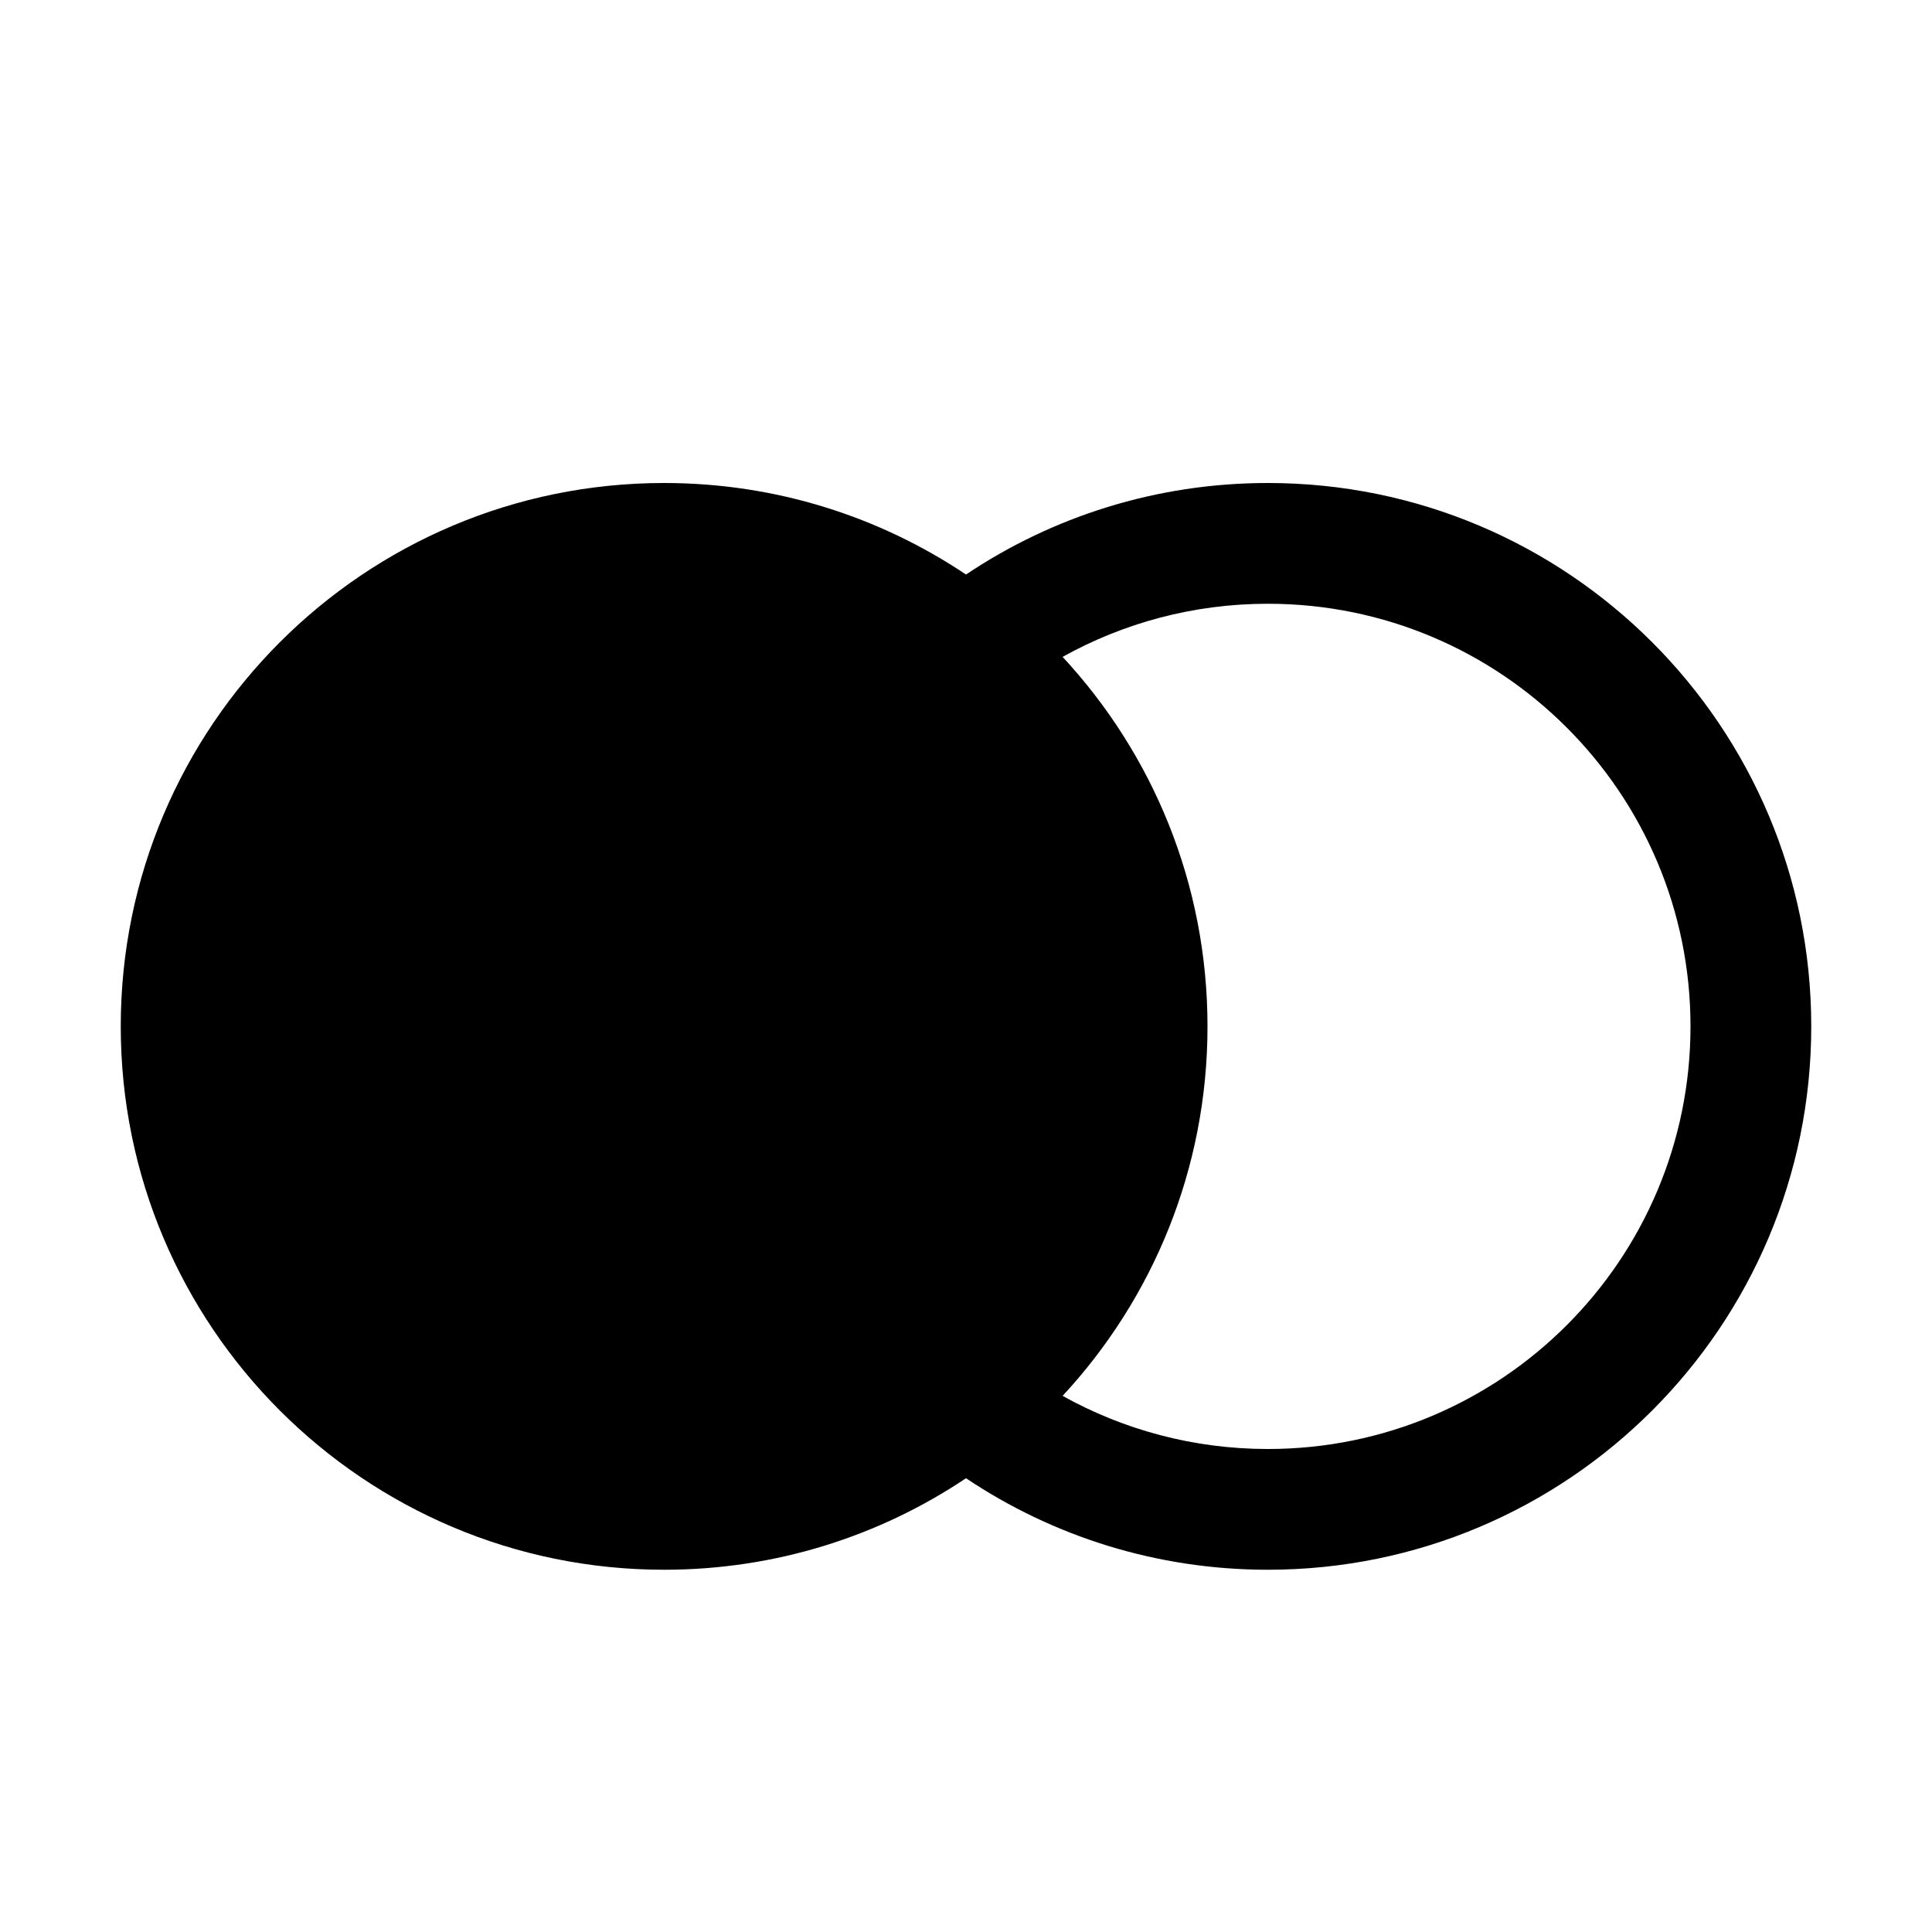
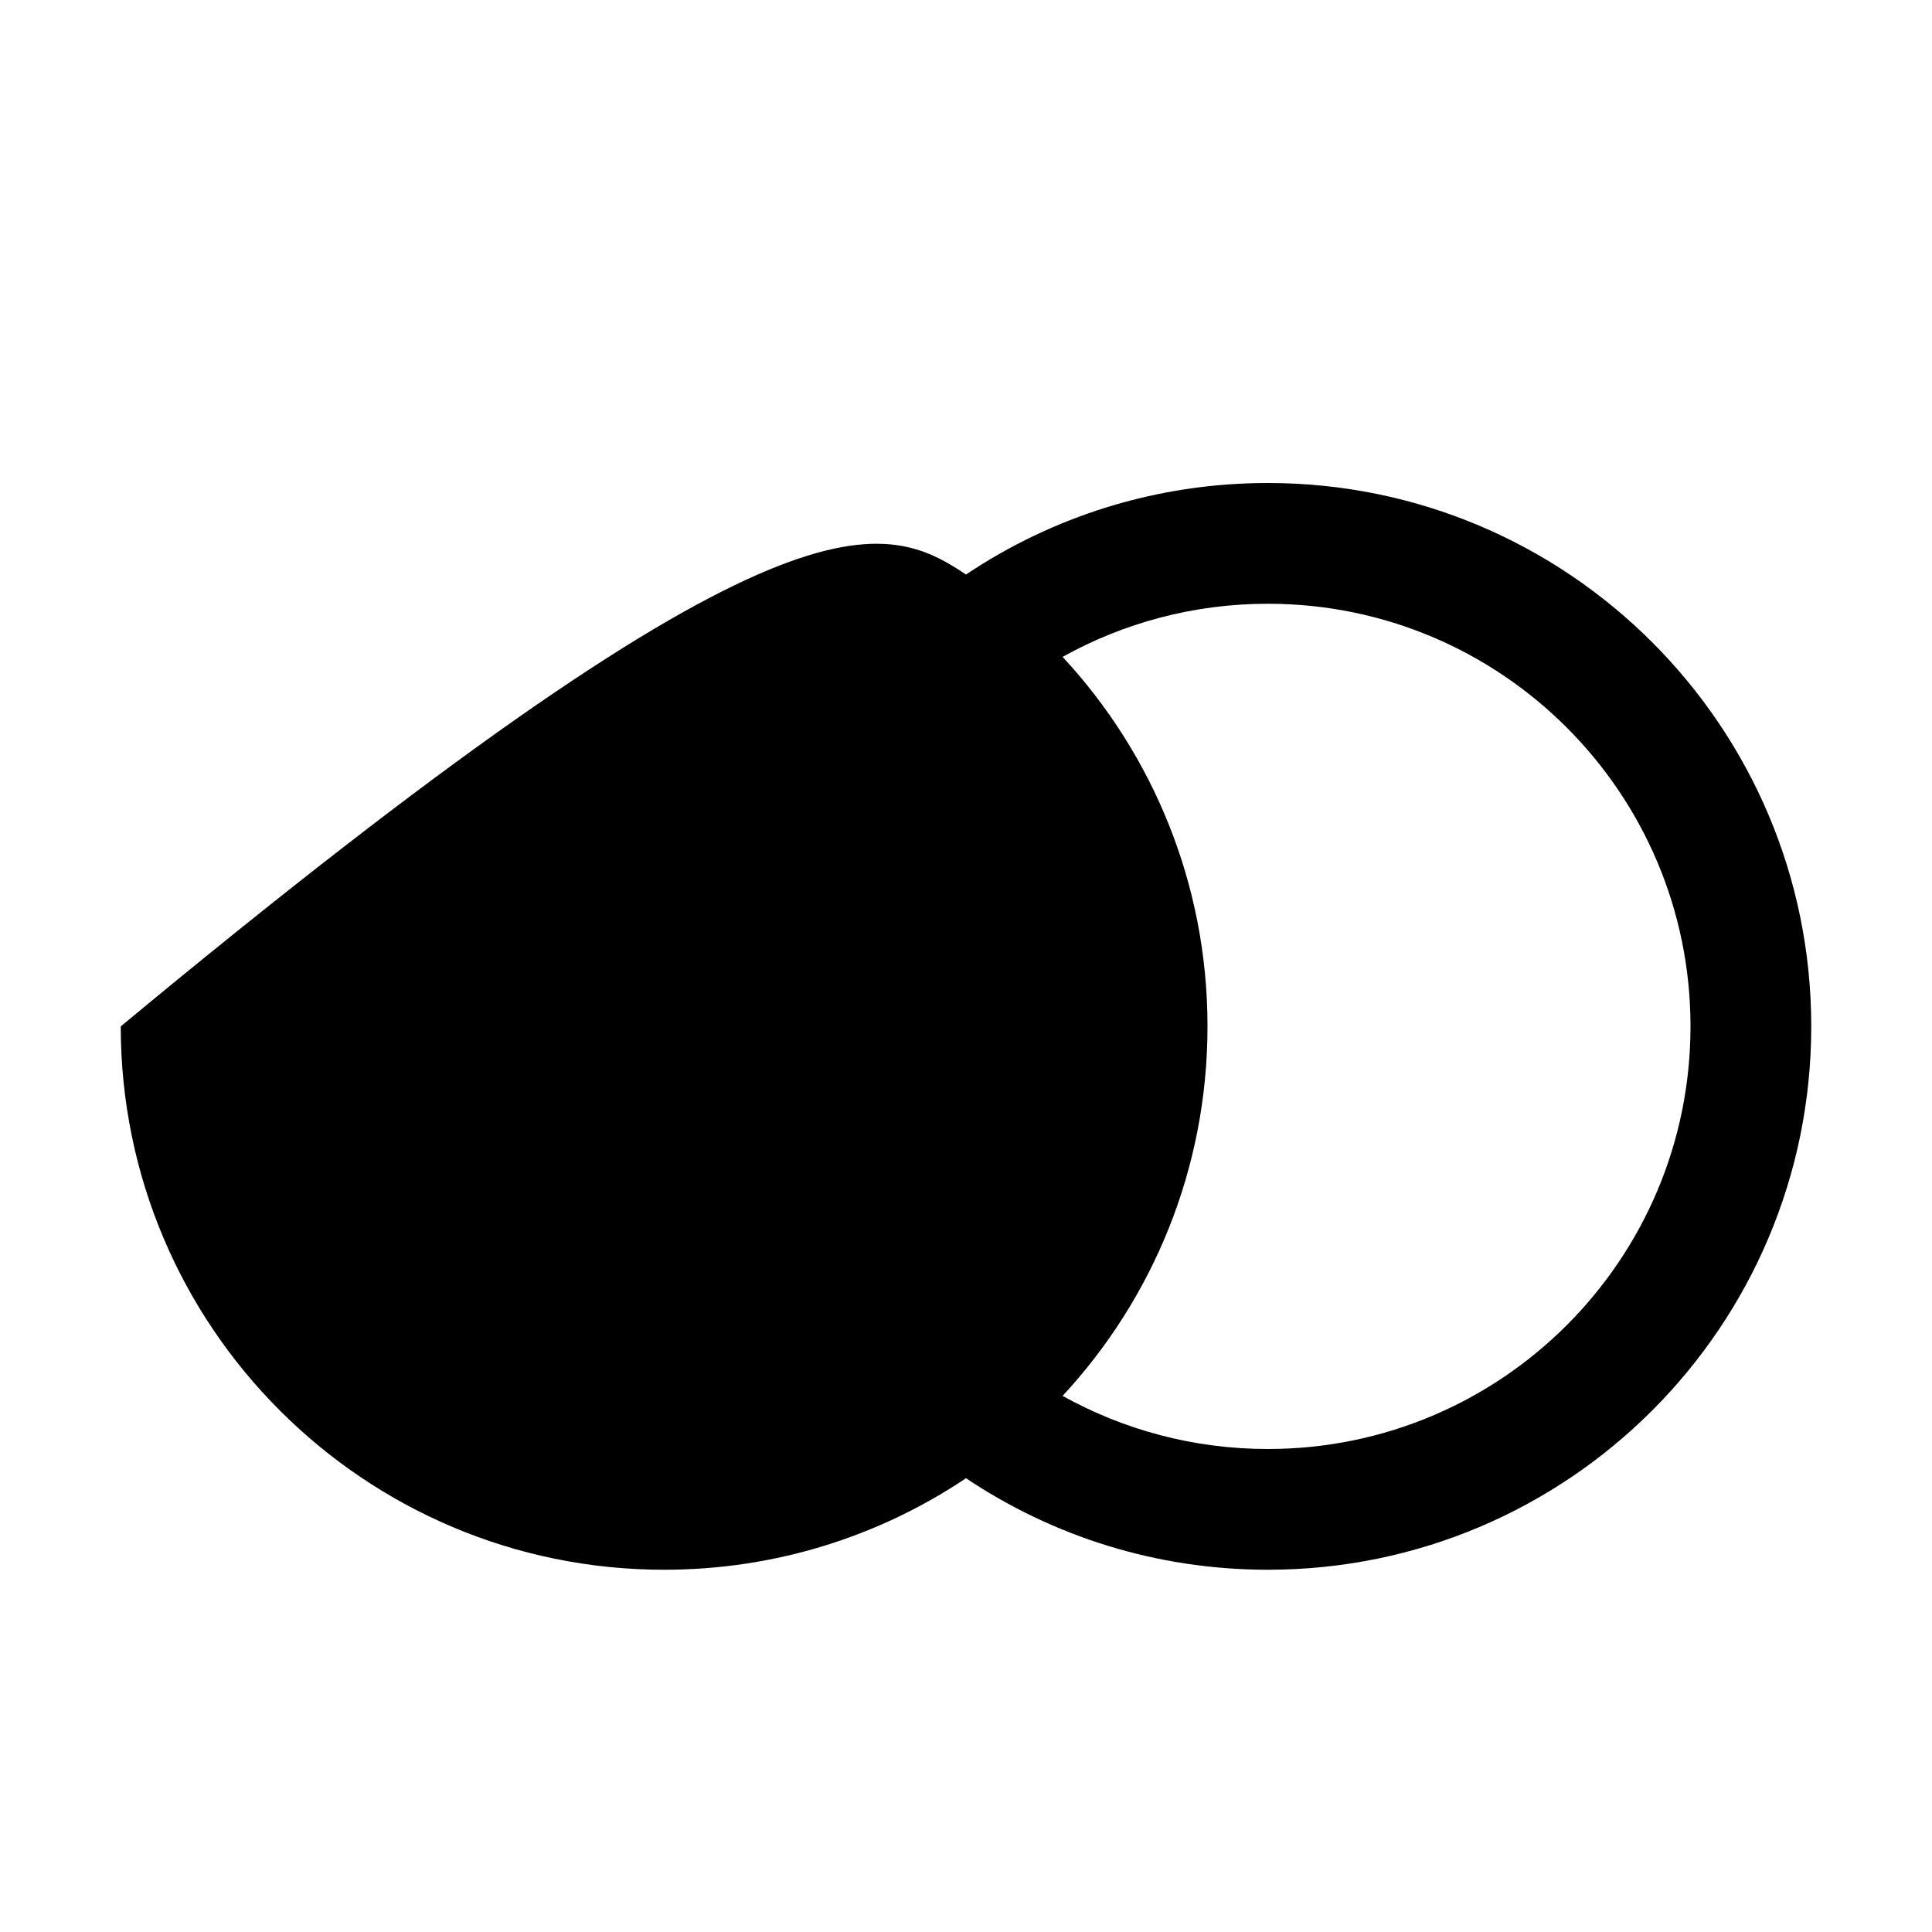
<svg xmlns="http://www.w3.org/2000/svg" viewBox="0 0 16 16" width="16" height="16" fill="none">
-   <path fill-rule="evenodd" clip-rule="evenodd" d="M8 12.242C7.285 12.721 6.425 13 5.5 13C3.015 13 1 10.985 1 8.5C1 6.015 3.015 4 5.5 4C6.425 4 7.285 4.279 8 4.758C8.715 4.279 9.575 4 10.5 4C12.985 4 15 6.015 15 8.5C15 10.985 12.985 13 10.5 13C9.575 13 8.715 12.721 8 12.242ZM8.8 11.56C9.303 11.84 9.883 12 10.5 12C12.433 12 14 10.433 14 8.5C14 6.567 12.433 5 10.5 5C9.883 5 9.303 5.16 8.8 5.44C9.545 6.243 10 7.318 10 8.5C10 9.682 9.545 10.757 8.8 11.56Z" fill="currentColor" />
+   <path fill-rule="evenodd" clip-rule="evenodd" d="M8 12.242C7.285 12.721 6.425 13 5.5 13C3.015 13 1 10.985 1 8.5C6.425 4 7.285 4.279 8 4.758C8.715 4.279 9.575 4 10.5 4C12.985 4 15 6.015 15 8.5C15 10.985 12.985 13 10.5 13C9.575 13 8.715 12.721 8 12.242ZM8.8 11.56C9.303 11.84 9.883 12 10.5 12C12.433 12 14 10.433 14 8.5C14 6.567 12.433 5 10.5 5C9.883 5 9.303 5.16 8.8 5.44C9.545 6.243 10 7.318 10 8.5C10 9.682 9.545 10.757 8.8 11.56Z" fill="currentColor" />
</svg>